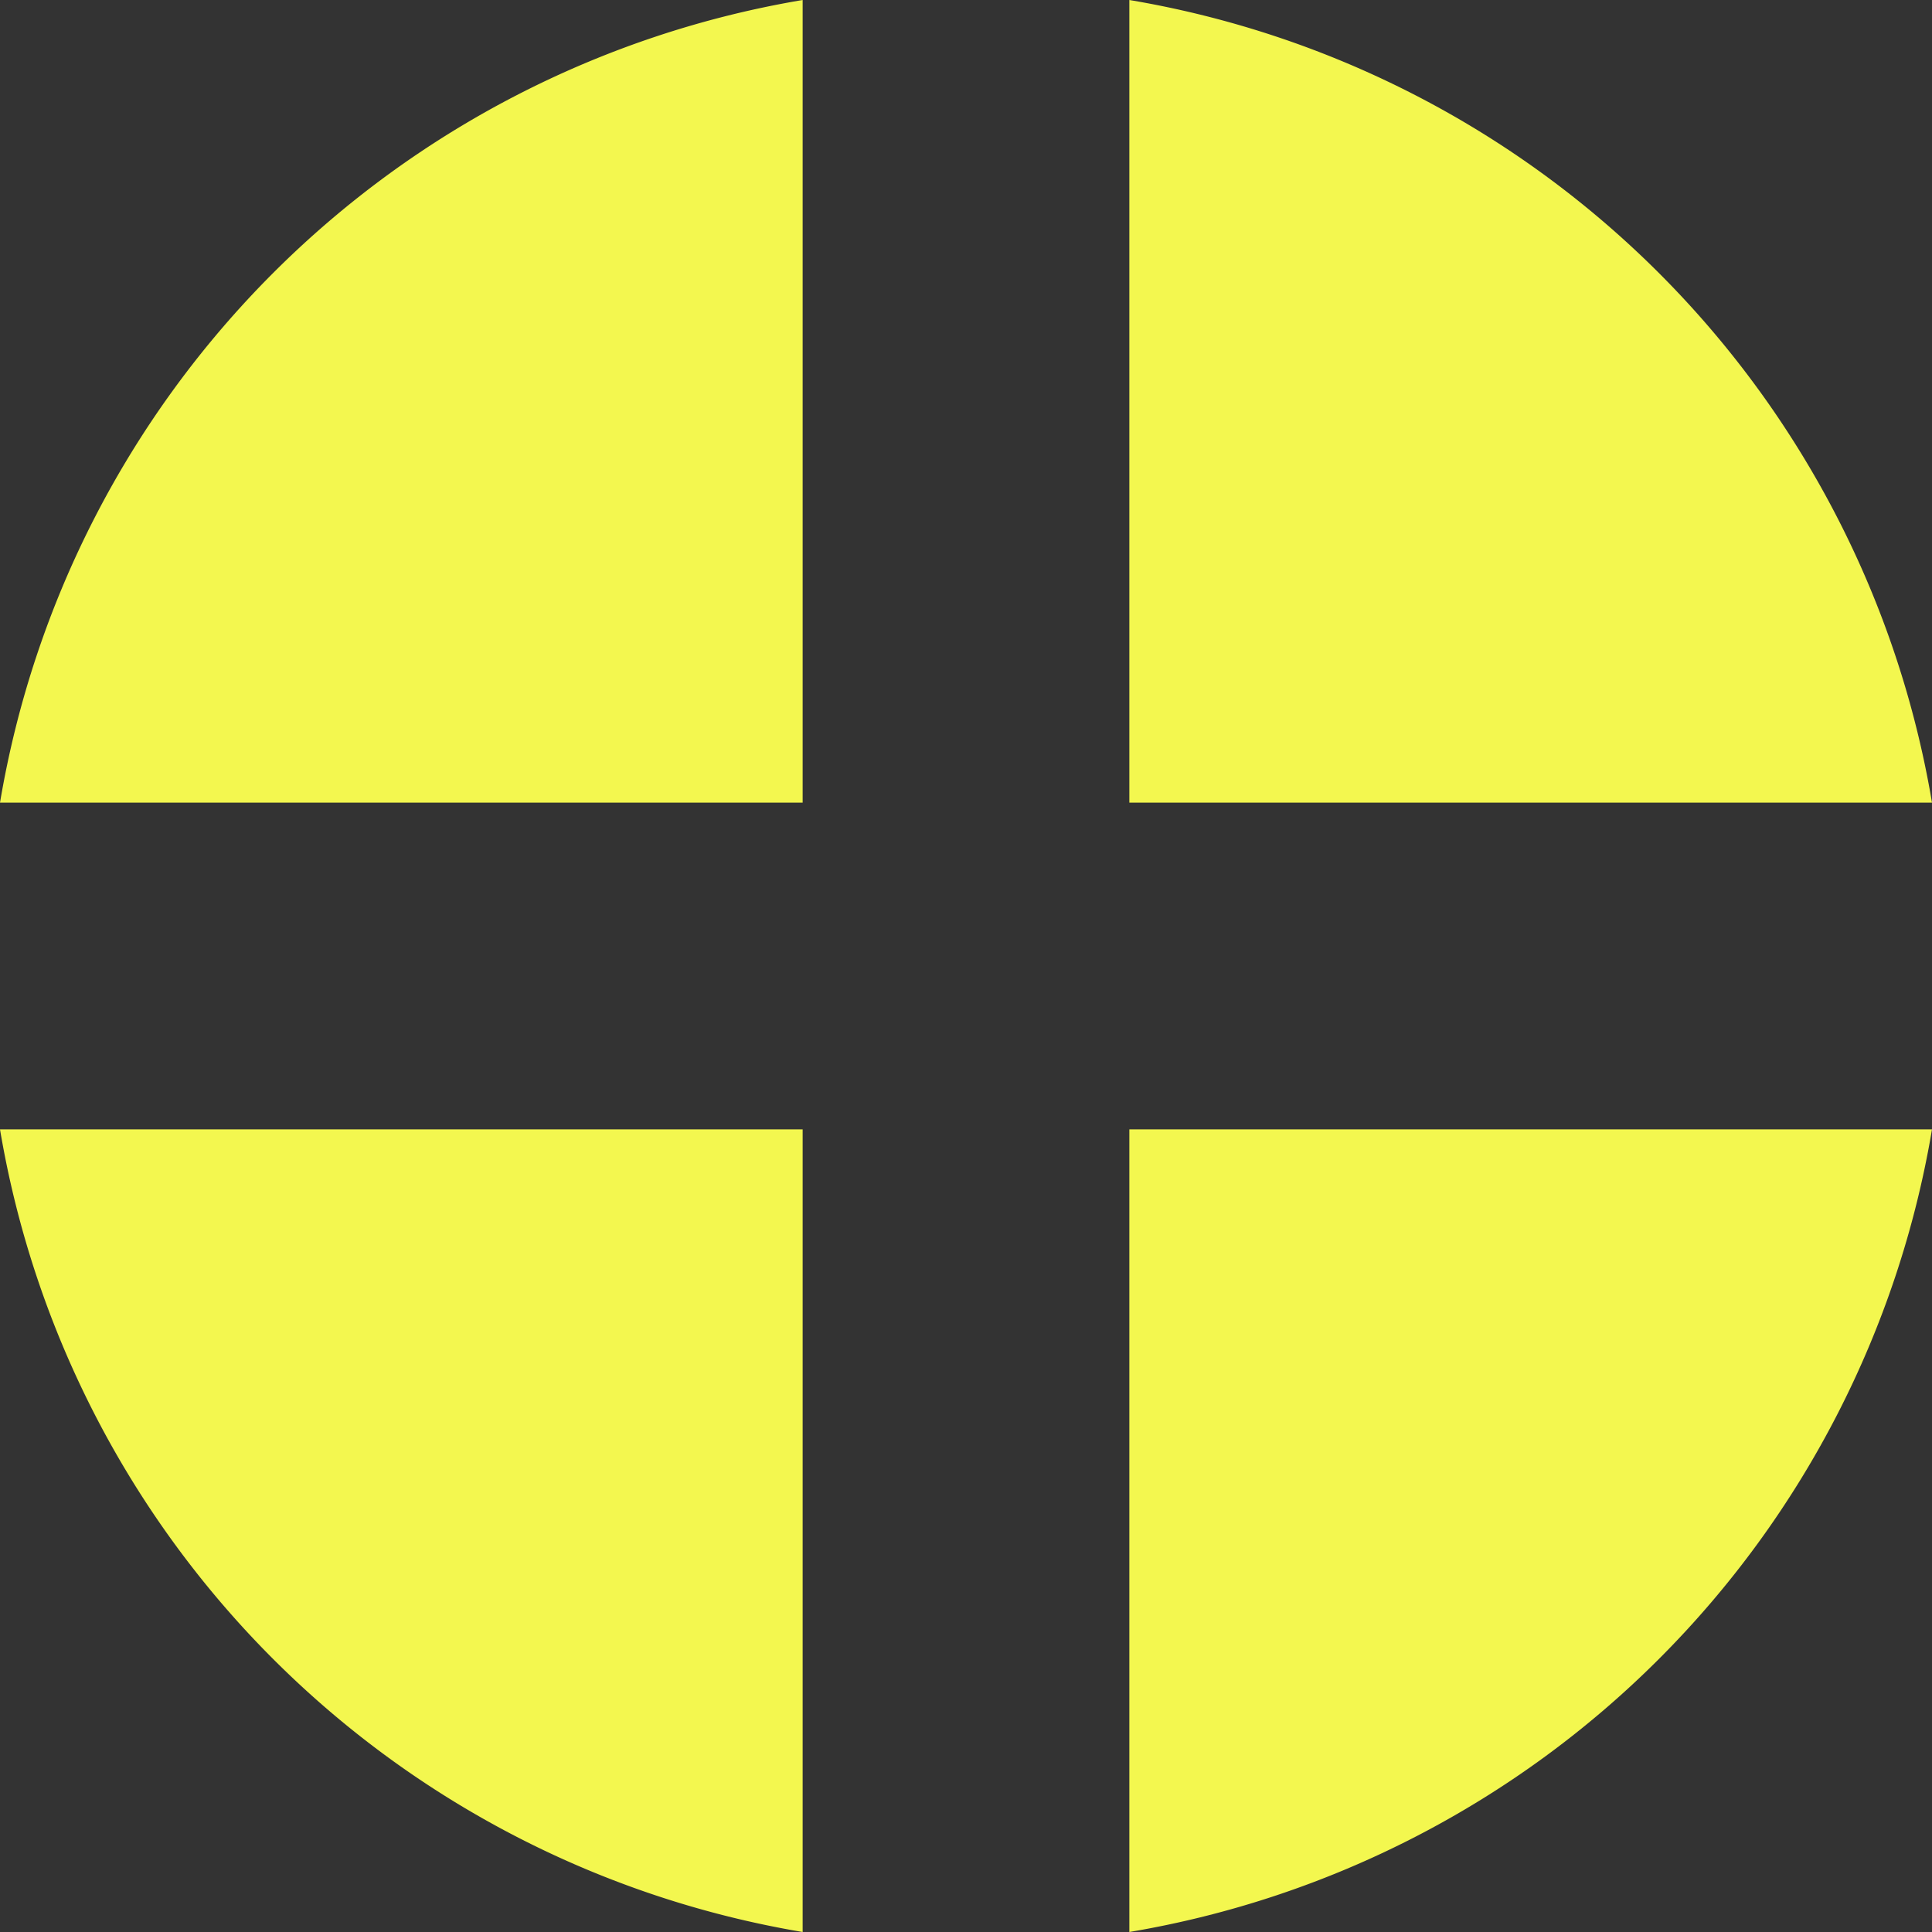
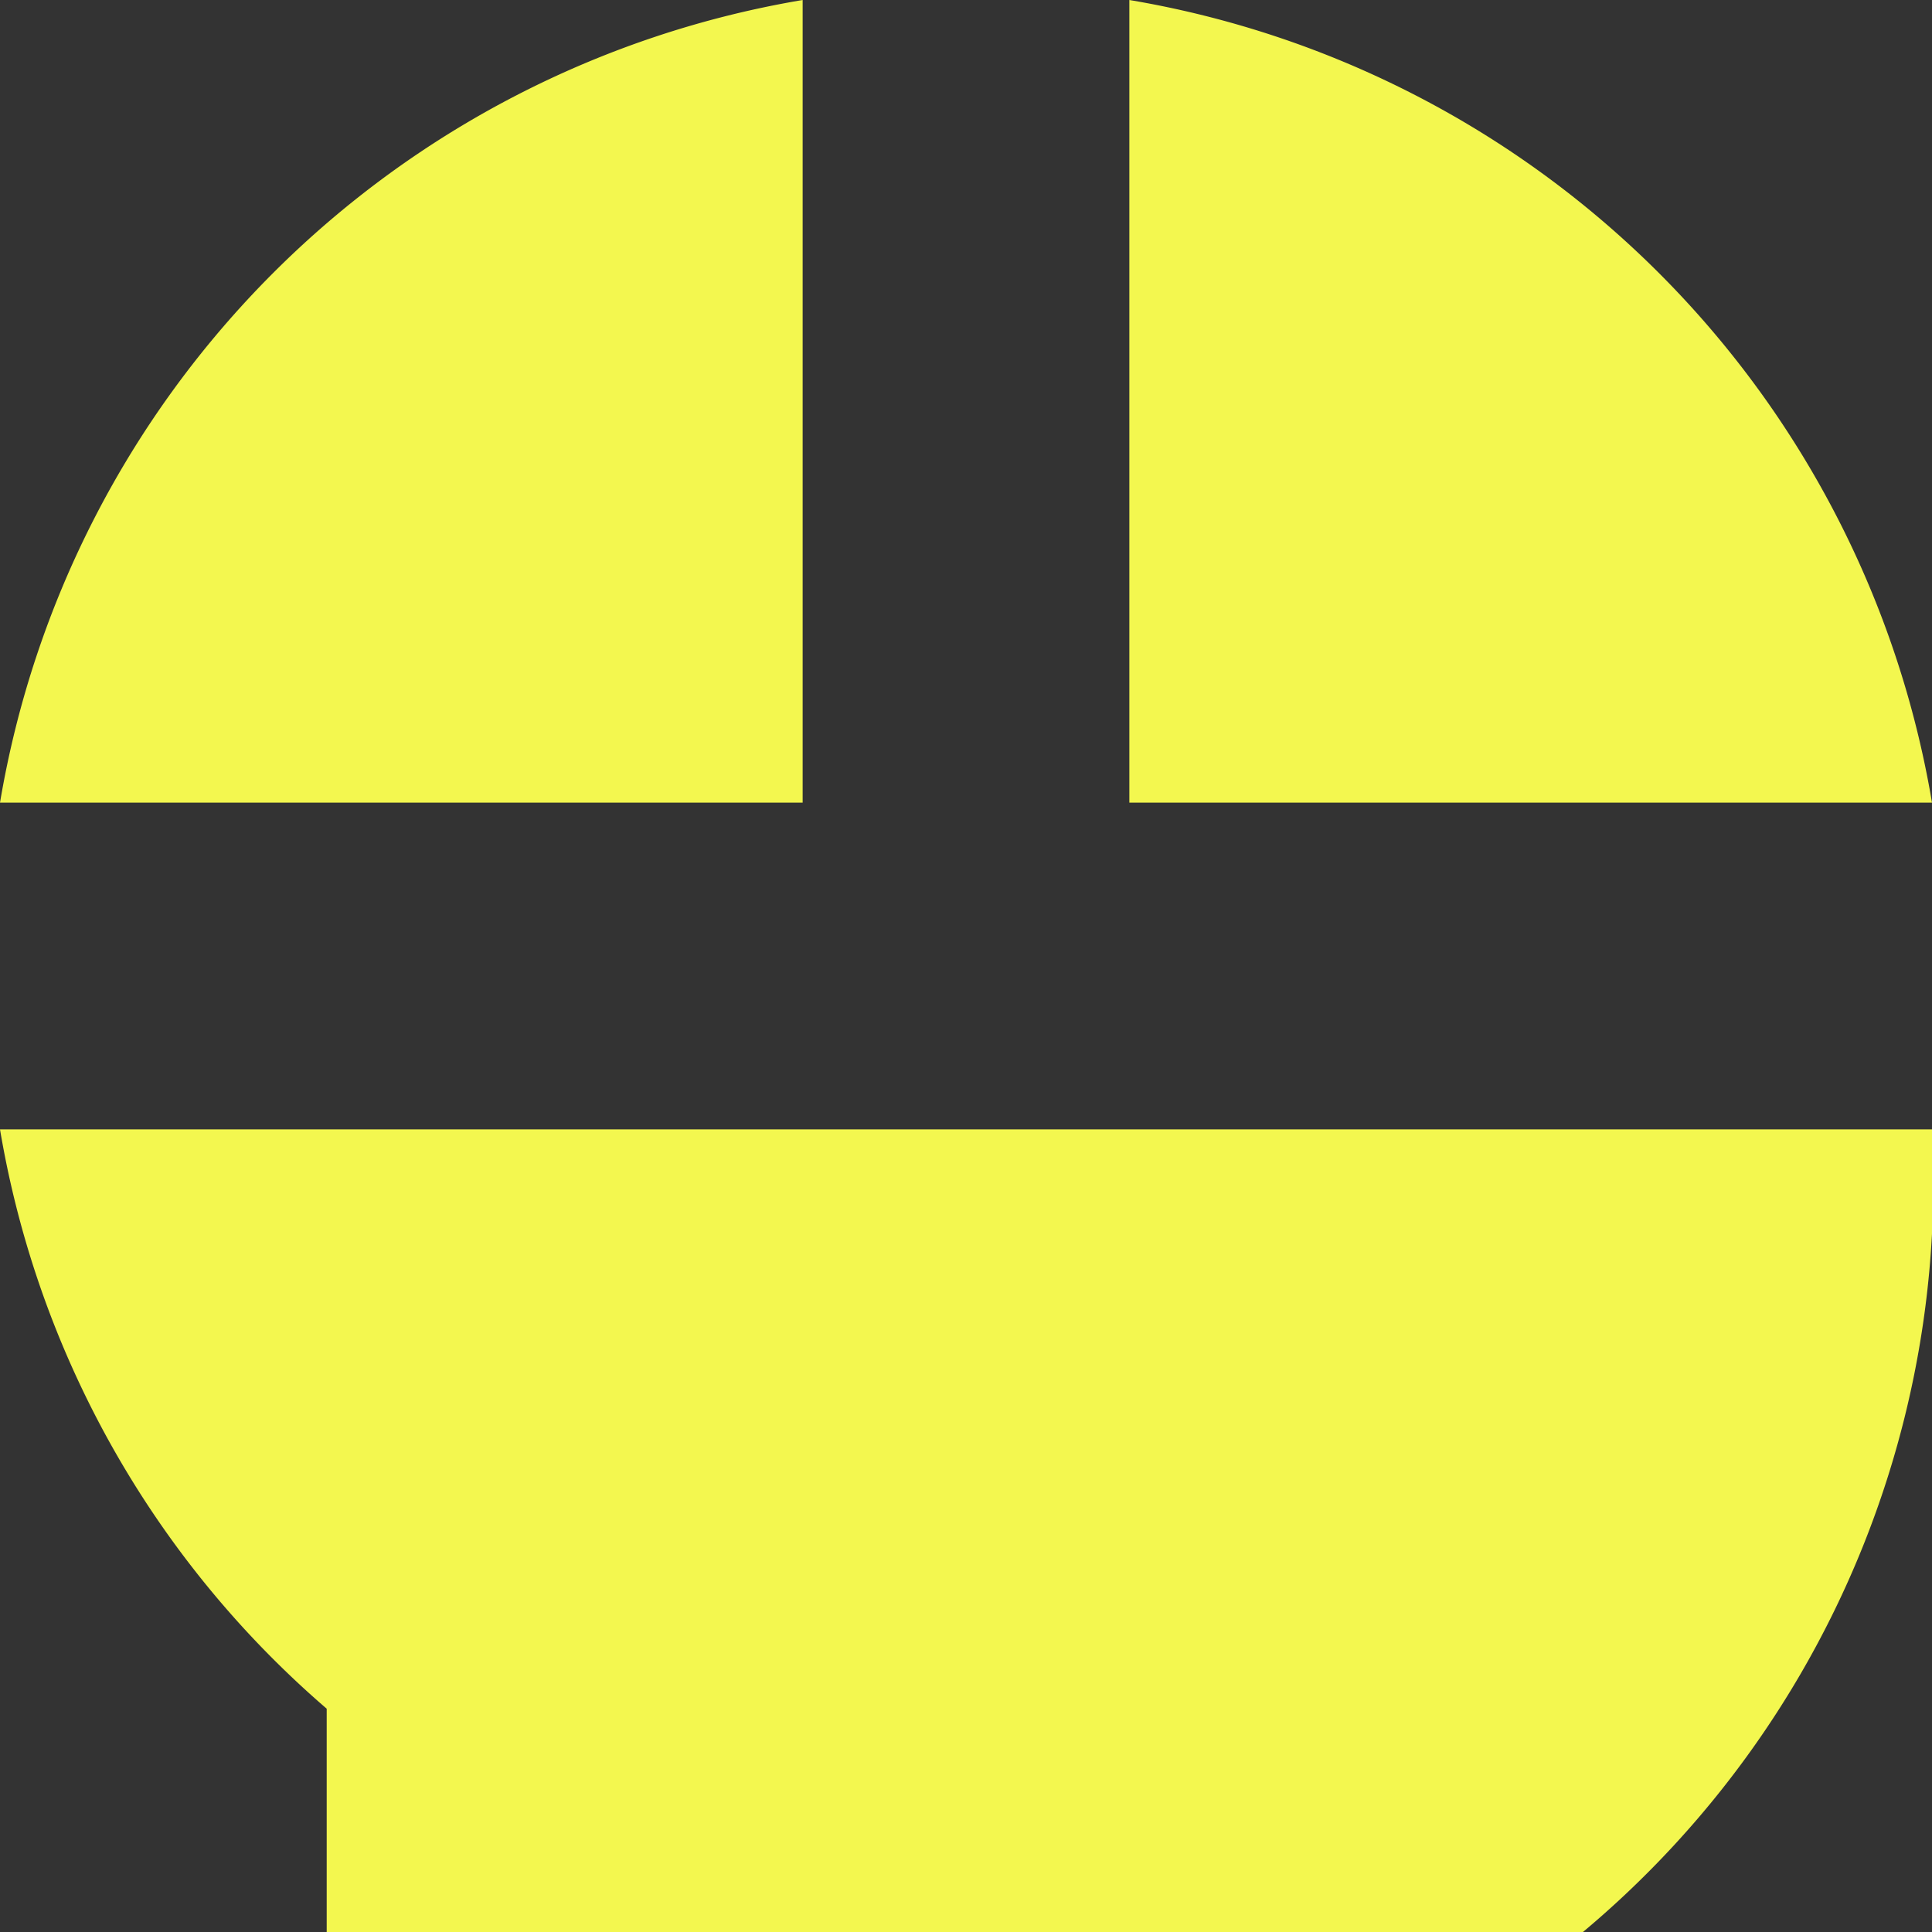
<svg xmlns="http://www.w3.org/2000/svg" id="グループ_142017" data-name="グループ 142017" width="20" height="20" viewBox="0 0 20 20">
  <rect x="0" y="0" width="20" height="20" fill="#333333" stroke="none" />
-   <path id="パス_139489" data-name="パス 139489" d="M0,11.691A10.131,10.131,0,0,0,8.309,20V11.691ZM0,8.309H8.309V0A10.131,10.131,0,0,0,0,8.309m20,0A10.13,10.13,0,0,0,11.691,0V8.309Zm-8.309,3.382V20A10.13,10.13,0,0,0,20,11.691Z" fill="#f3f74f" />
+   <path id="パス_139489" data-name="パス 139489" d="M0,11.691A10.131,10.131,0,0,0,8.309,20V11.691ZM0,8.309H8.309V0A10.131,10.131,0,0,0,0,8.309m20,0A10.13,10.13,0,0,0,11.691,0V8.309m-8.309,3.382V20A10.13,10.13,0,0,0,20,11.691Z" fill="#f3f74f" />
</svg>